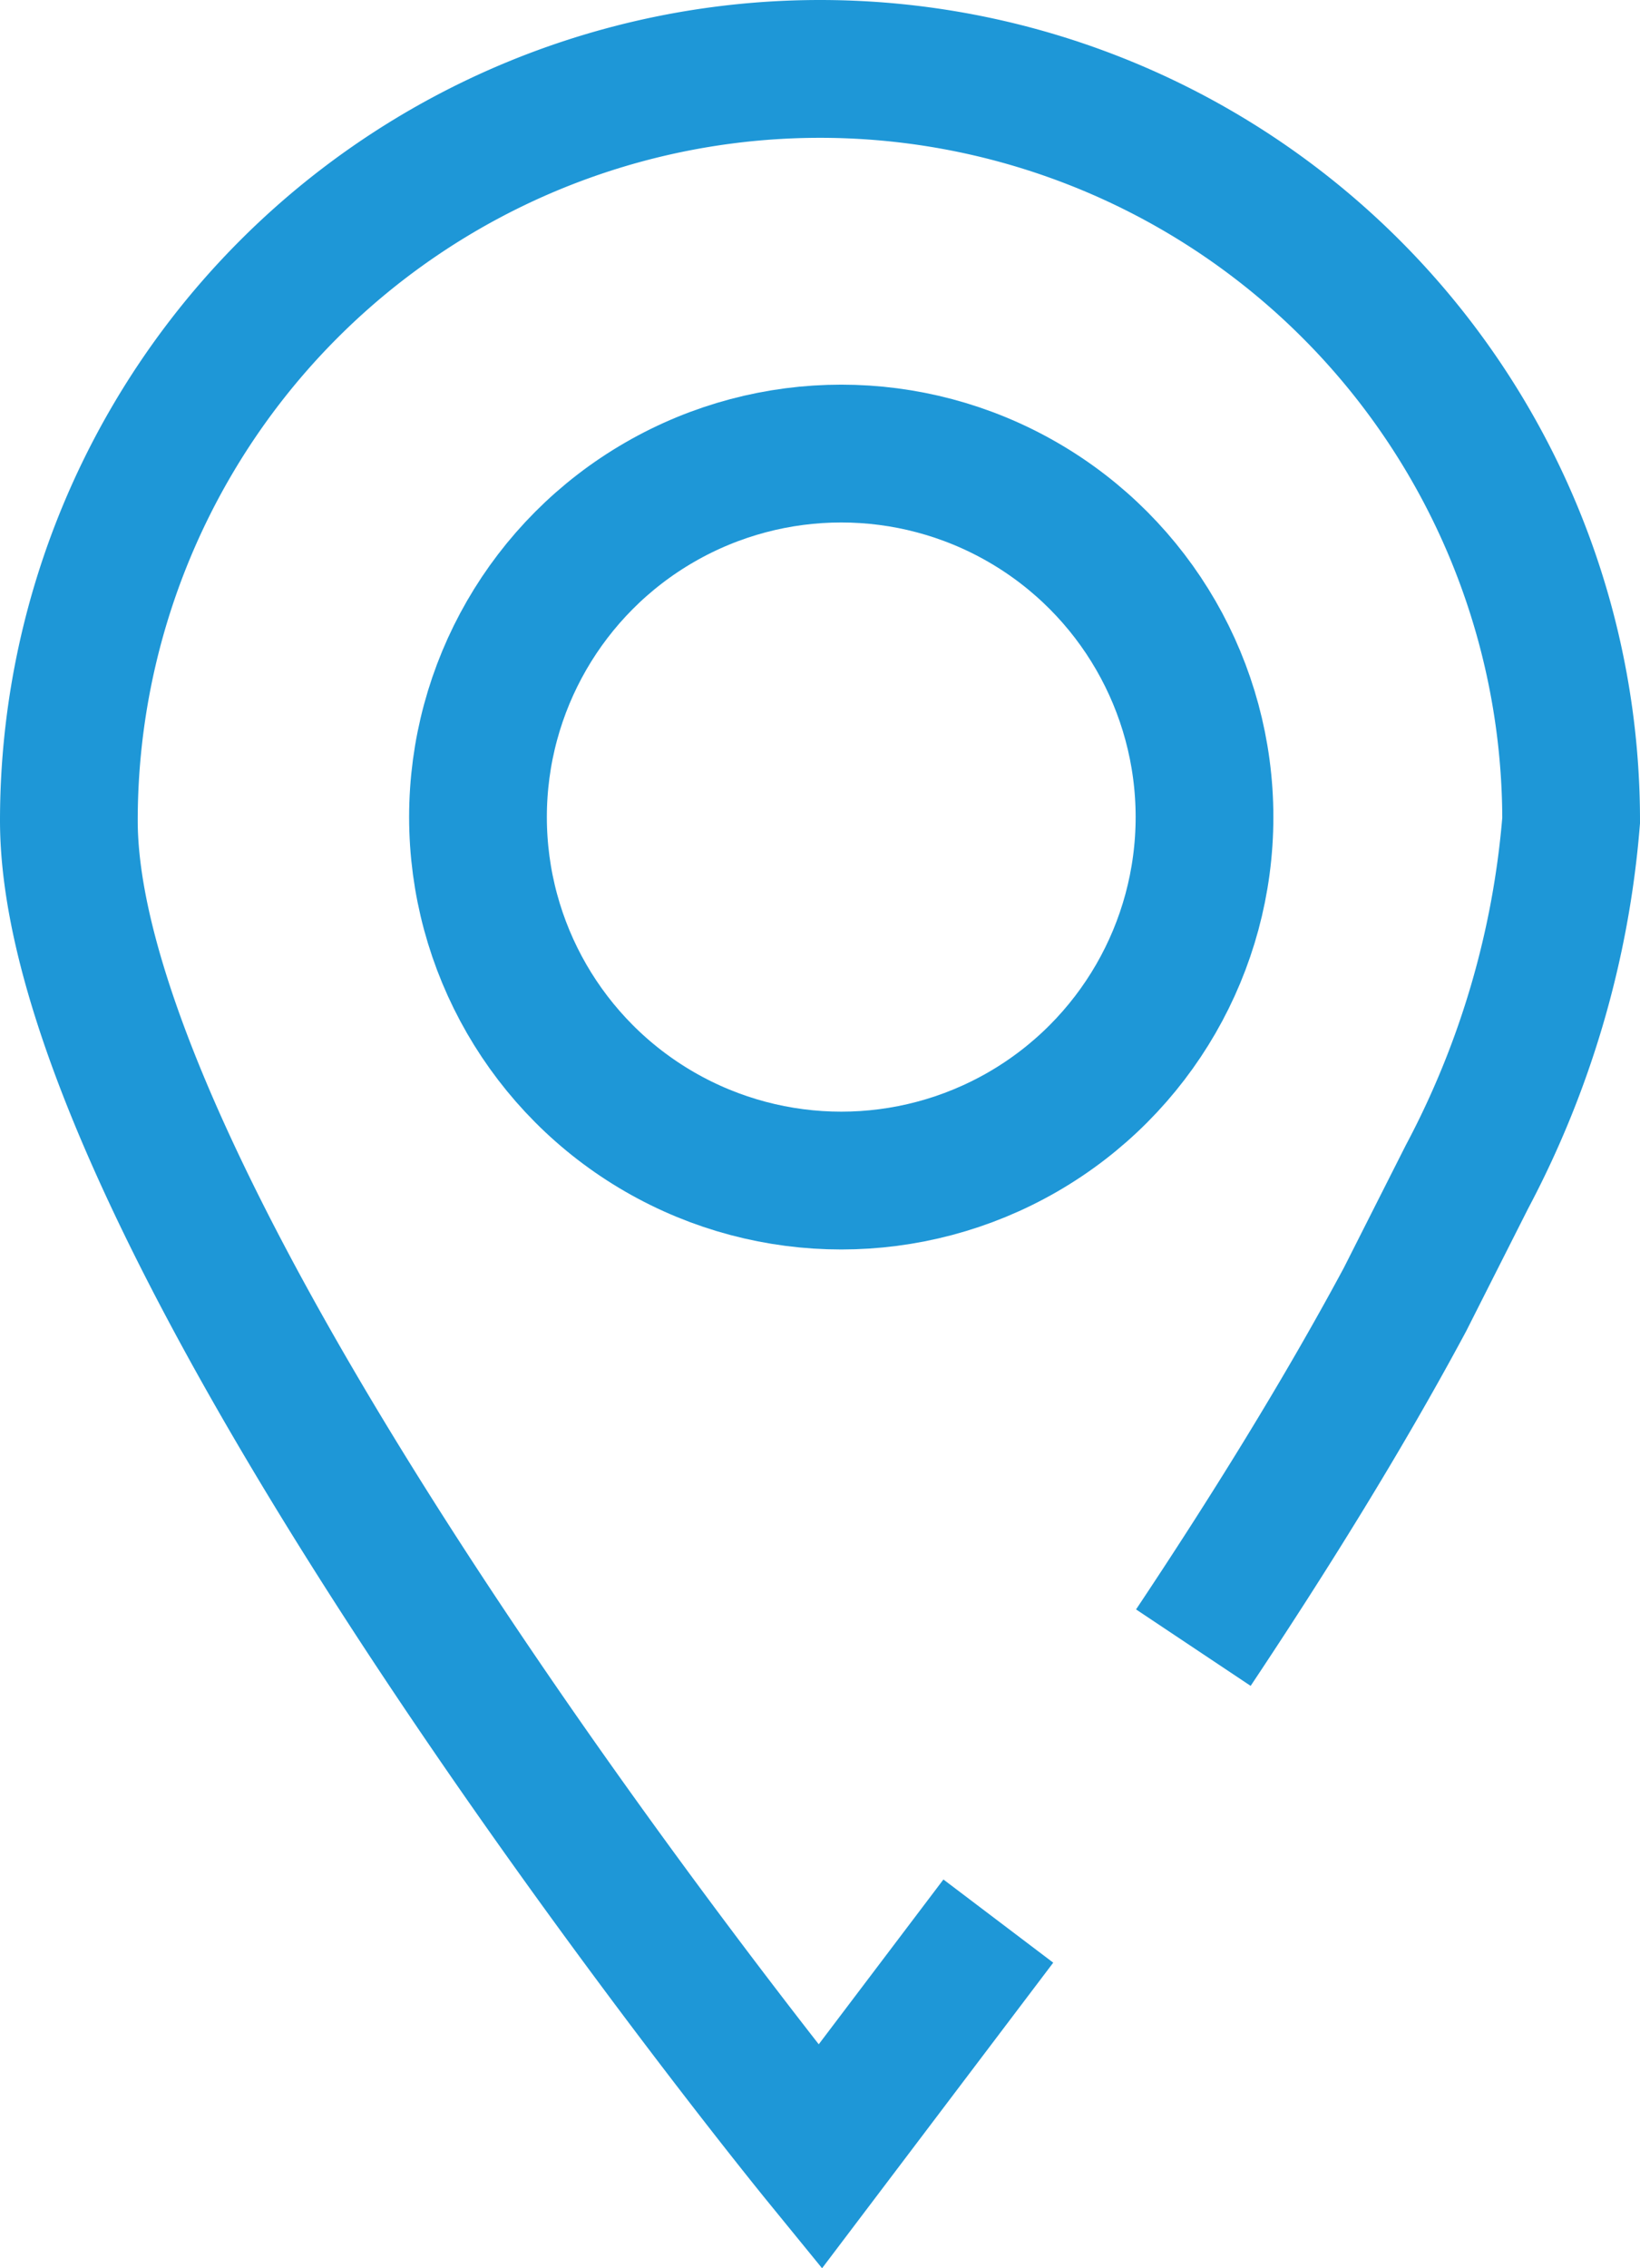
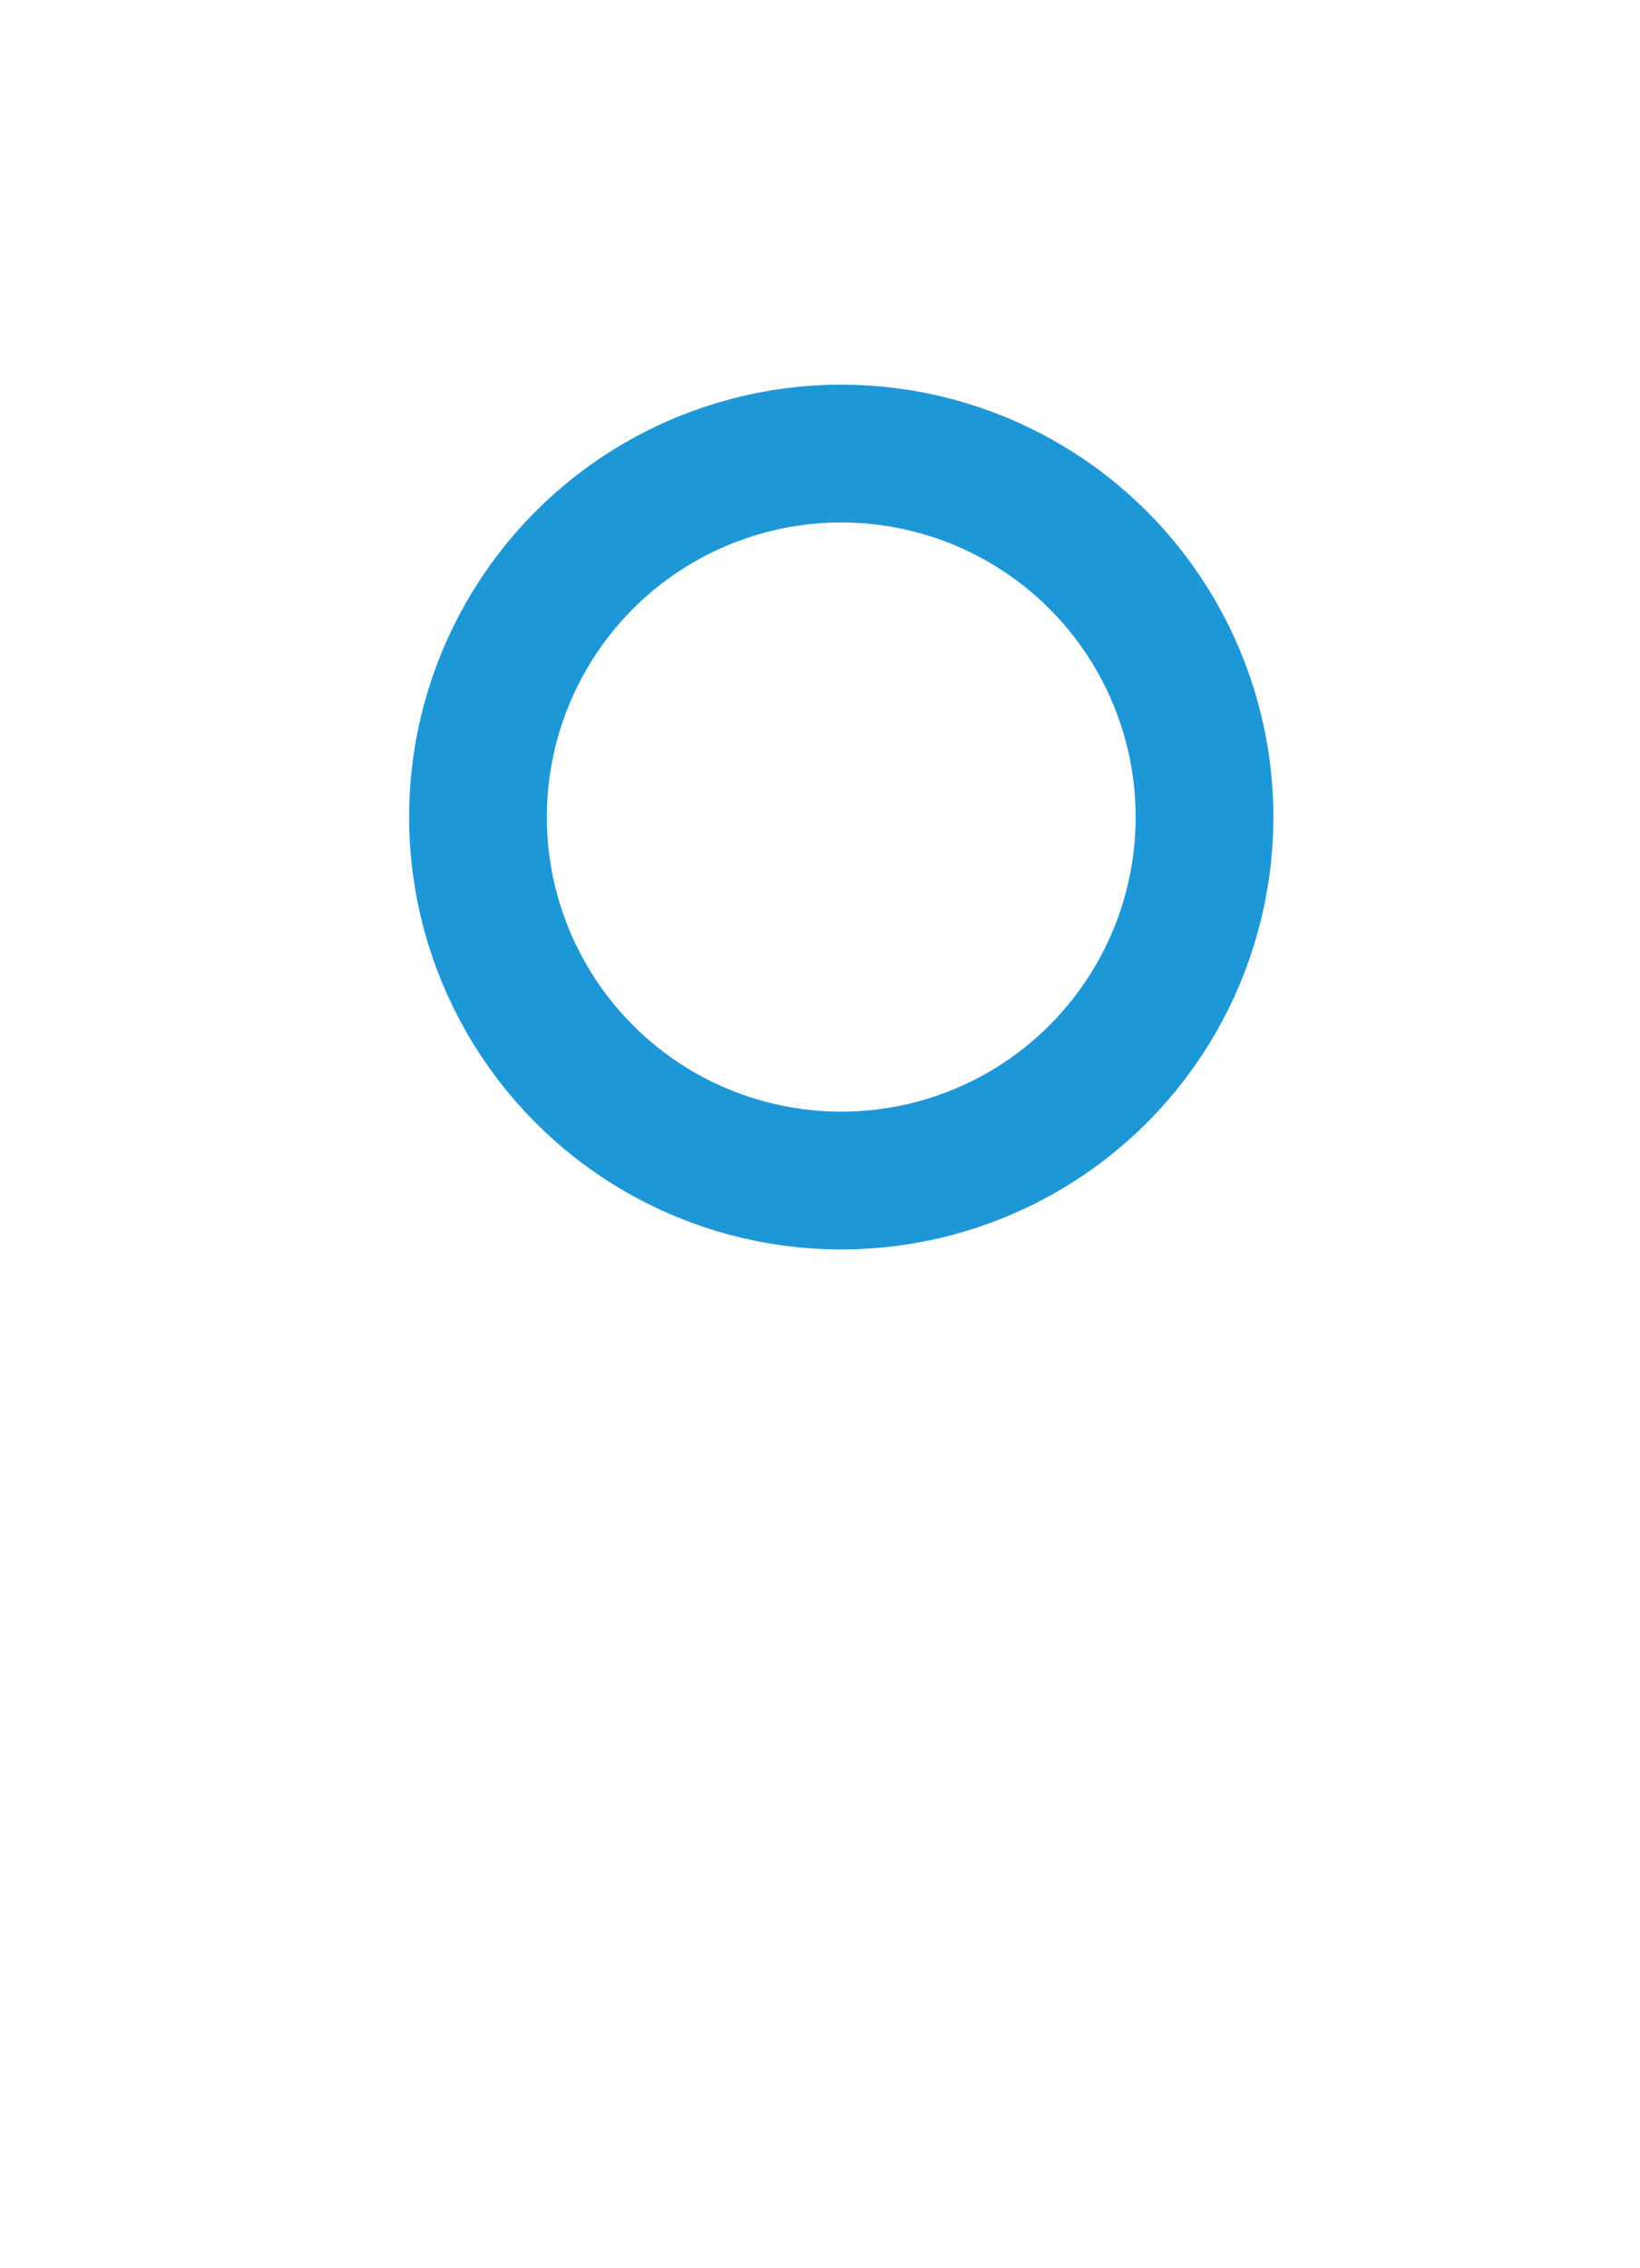
<svg xmlns="http://www.w3.org/2000/svg" width="23.815" height="32.916" viewBox="0 0 23.815 32.916">
  <g id="Raggruppa_8802" data-name="Raggruppa 8802" transform="translate(1305.01 946.465)">
-     <path id="Tracciato_267" data-name="Tracciato 267" d="M-1290.513-918.587l-2.589,3.42s-10.908-13.367-10.908-19.391a10.908,10.908,0,0,1,10.908-10.907,10.907,10.907,0,0,1,10.907,10.907,13.3,13.3,0,0,1-1.513,5.172l-.9,1.78c-.913,1.7-1.994,3.433-3.073,5.051" transform="translate(0)" fill="none" stroke="#1e97d7" stroke-miterlimit="10" stroke-width="2" />
    <circle id="Ellisse_26" data-name="Ellisse 26" cx="5.275" cy="5.275" r="5.275" transform="translate(-1298.069 -939.883)" fill="none" stroke="#1e97d7" stroke-miterlimit="10" stroke-width="2" />
  </g>
</svg>